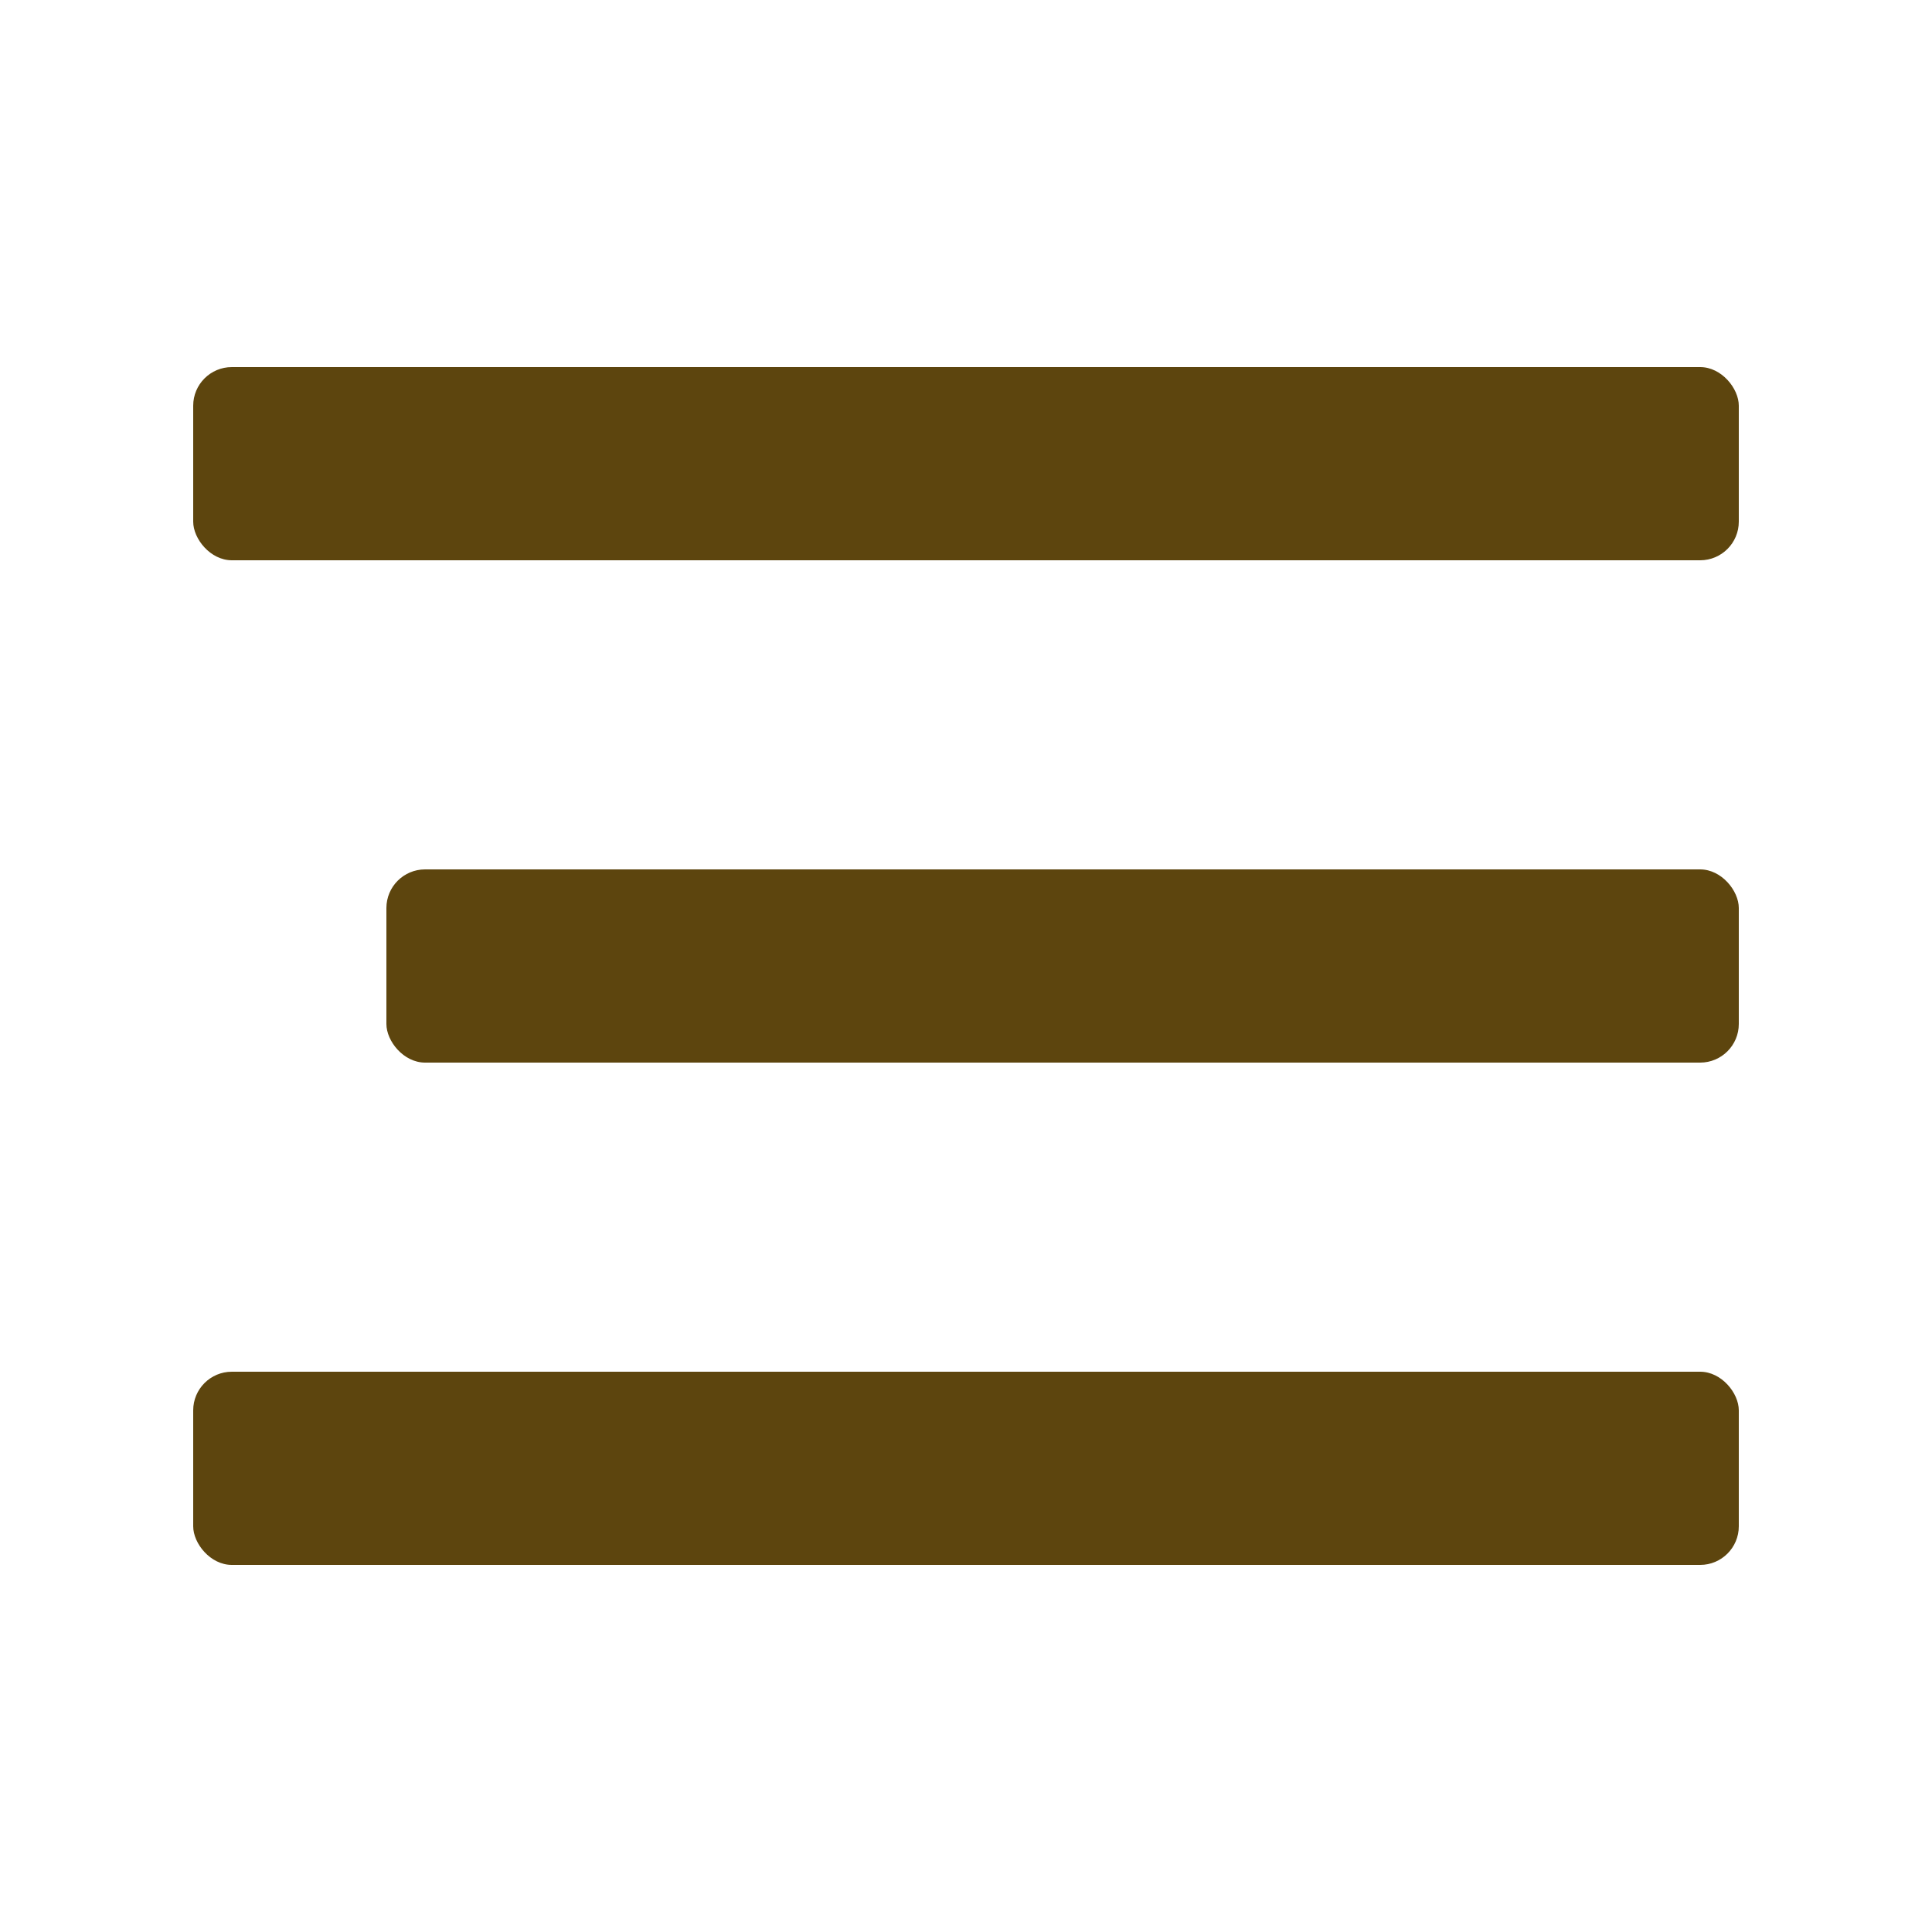
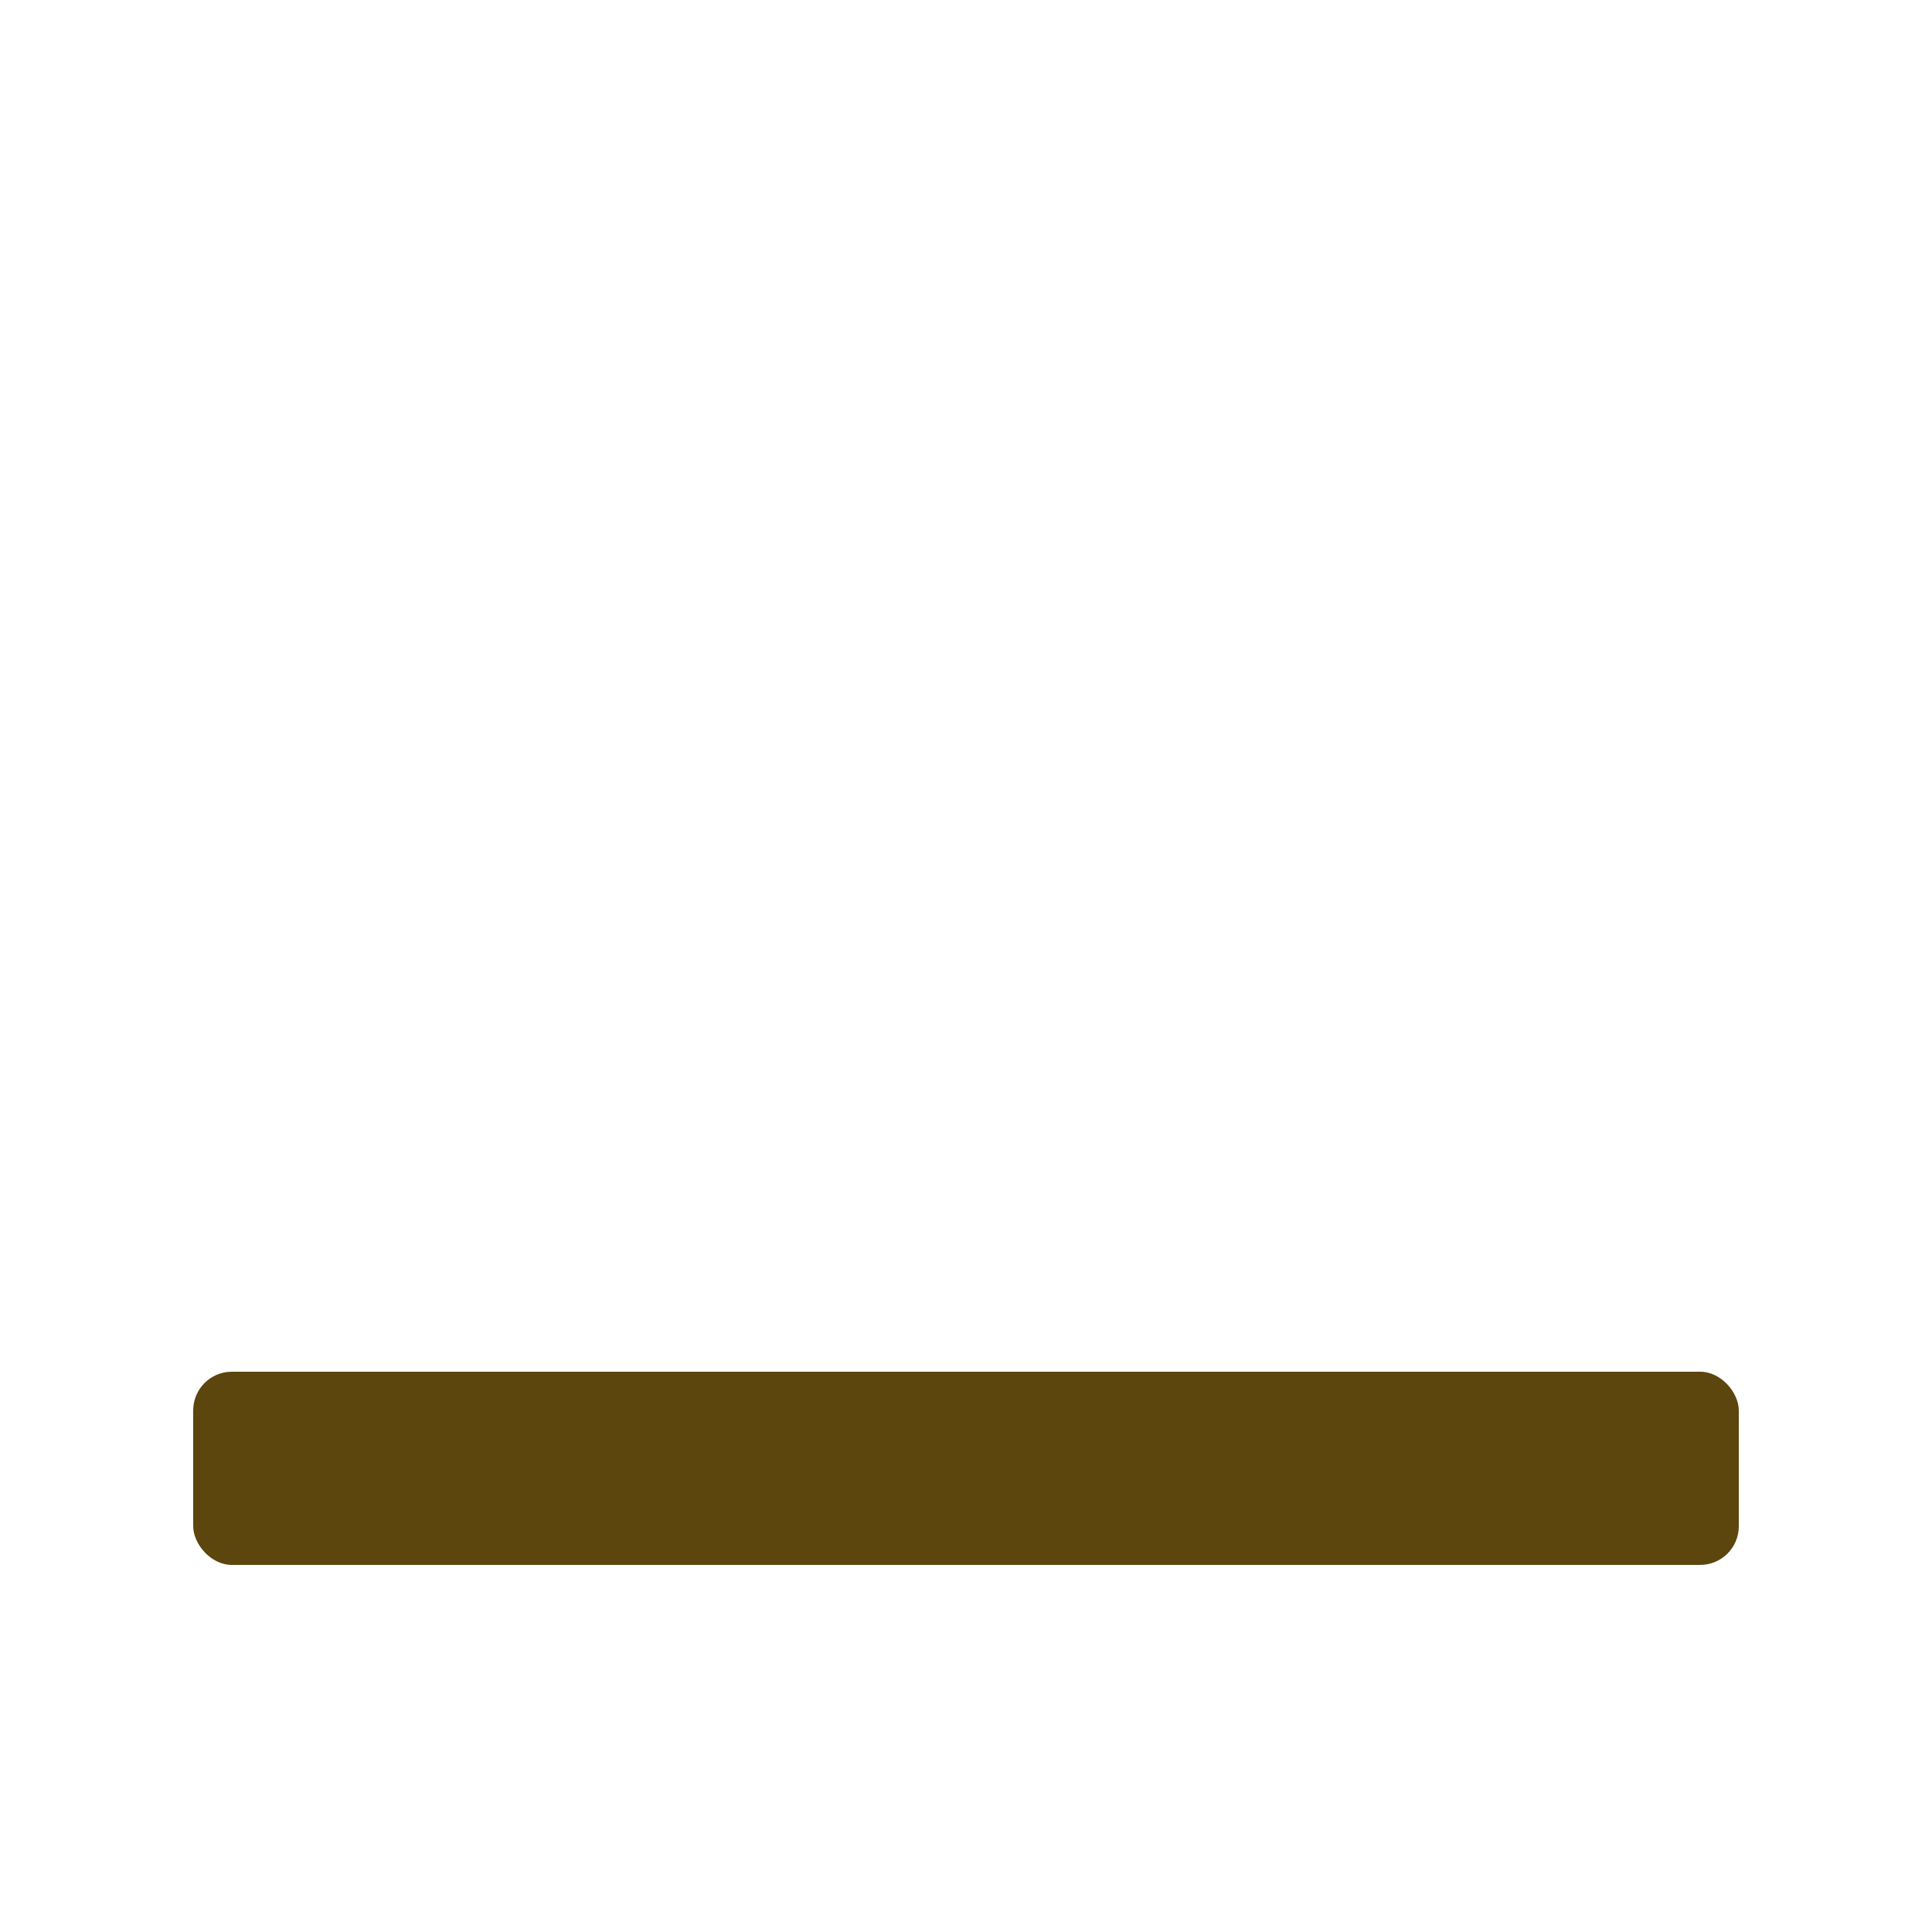
<svg xmlns="http://www.w3.org/2000/svg" width="100" height="100" viewBox="0 0 100 100" fill="none">
-   <rect x="10" y="19" width="80" height="10" rx="2" fill="#5D450E" />
-   <rect x="20" y="45" width="70" height="10" rx="2" fill="#5D450E" />
  <rect x="10" y="71" width="80" height="10" rx="2" fill="#5D450E" />
</svg>